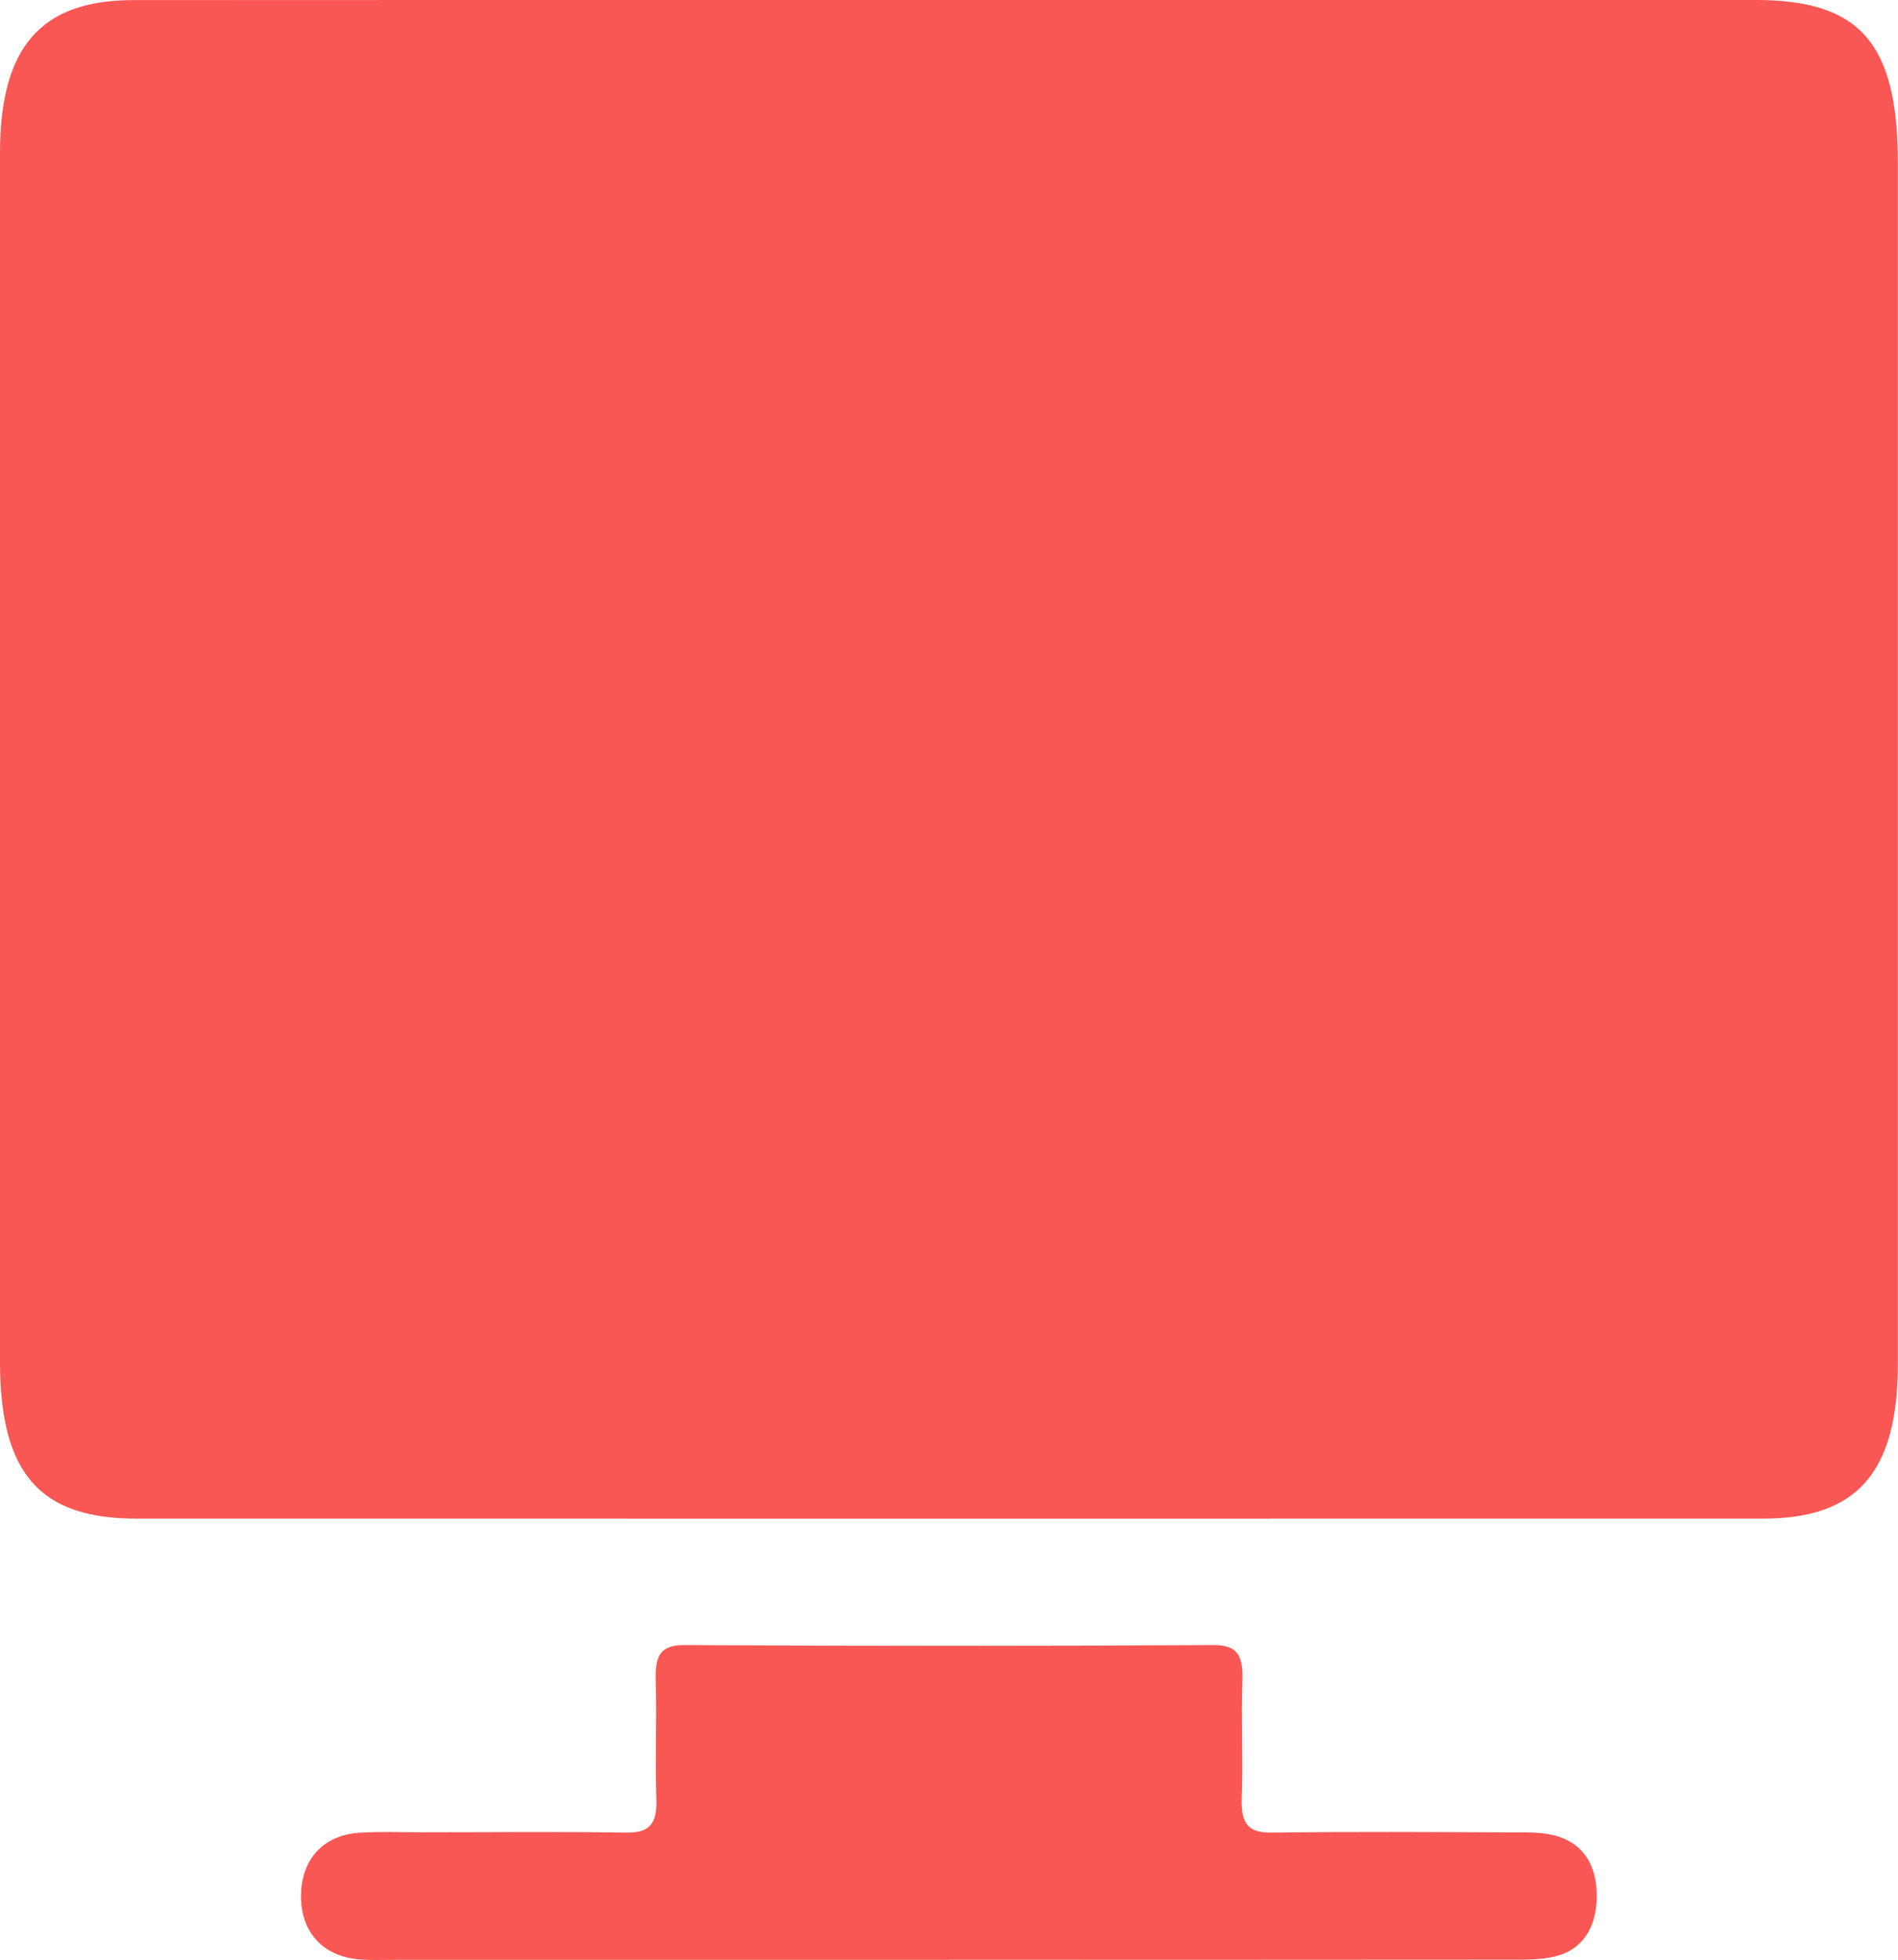
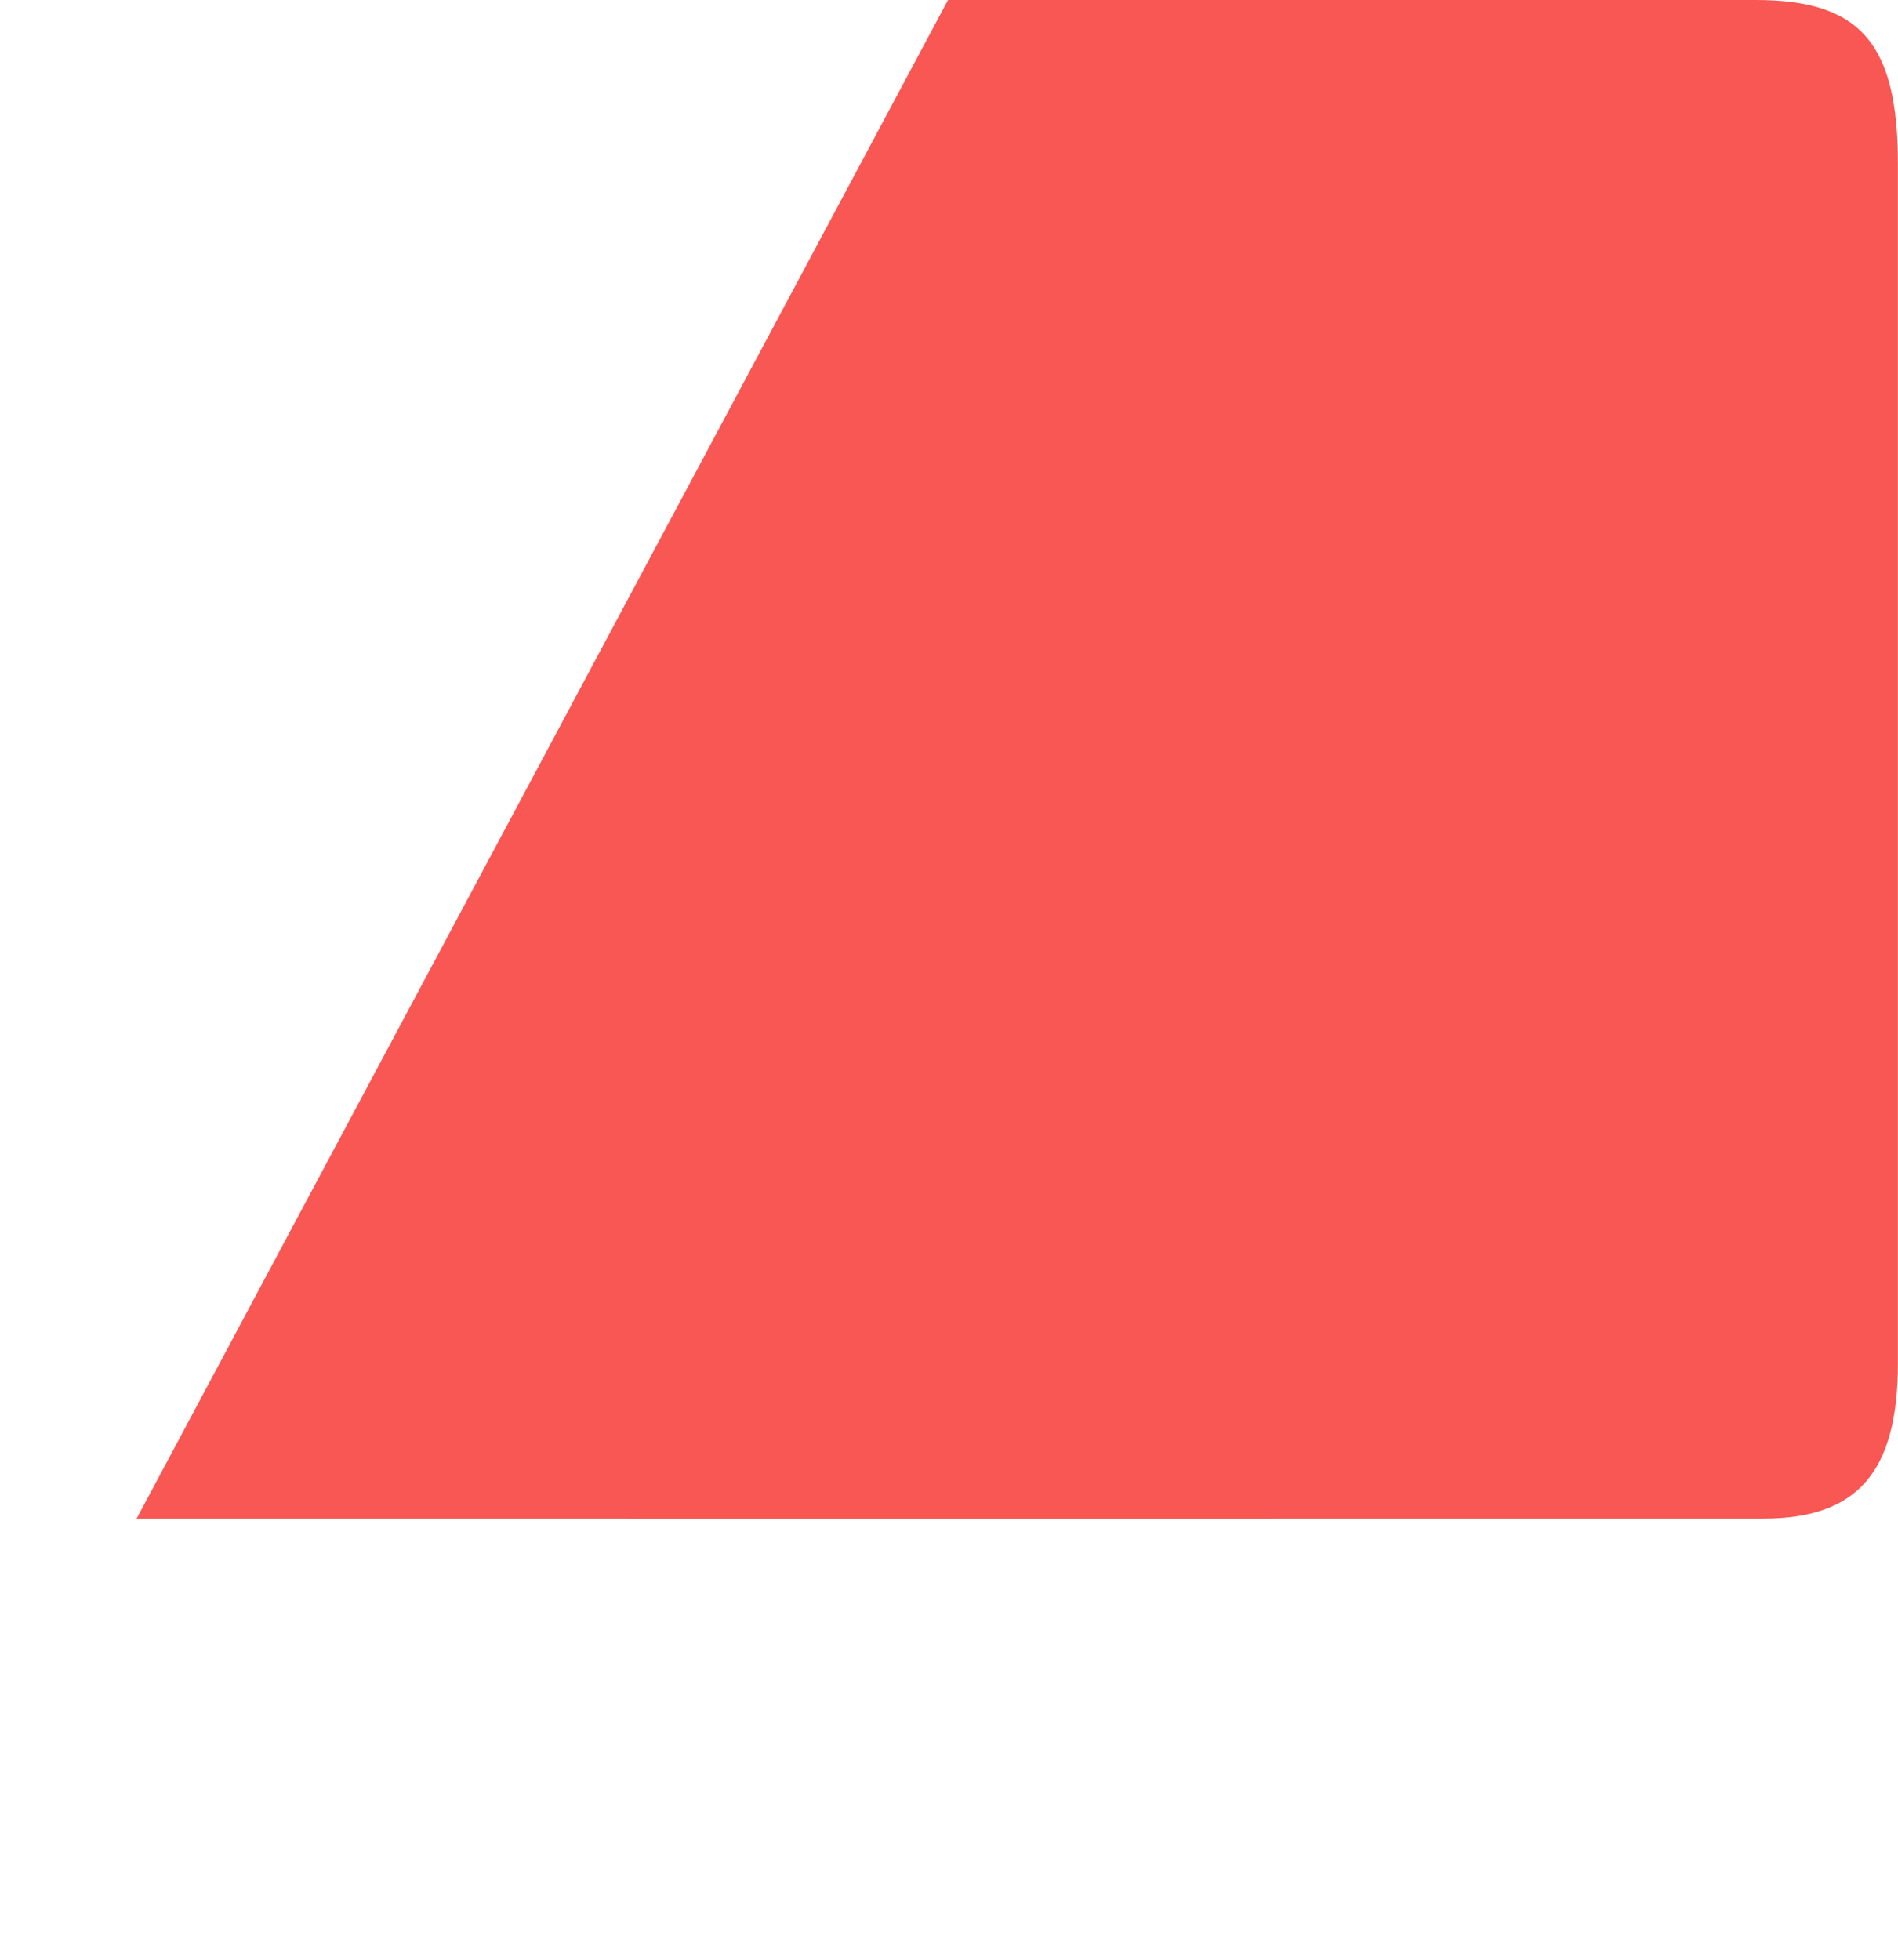
<svg xmlns="http://www.w3.org/2000/svg" id="Laag_2" data-name="Laag 2" viewBox="0 0 173.82 179.45">
  <defs>
    <style>
      .cls-1 {
        fill: #f85754;
      }
    </style>
  </defs>
  <g id="Laag_1-2" data-name="Laag 1">
    <g id="Tbu7f9.tif">
      <g>
-         <path class="cls-1" d="M86.82,0c24.66,0,49.32,0,73.97,0,9.59,0,13.02,3.97,13.02,14.98,0,36.62,0,73.23,0,109.85,0,9.93-3.69,14.21-12.34,14.21-49.65,.01-99.31,.01-148.96,0C3.61,139.05,0,134.87,0,124.65,0,87.77,0,50.9,0,14.02,0,4.34,3.72,.02,12.17,.01,37.06-.01,61.94,0,86.82,0Z" />
-         <path class="cls-1" d="M86.93,179.44c-16.95,0-33.91,0-50.86,0-1.02,0-2.04,.04-3.05-.03-3.46-.25-5.52-2.53-5.45-5.96,.07-3.26,2.07-5.44,5.36-5.65,1.92-.12,3.84-.04,5.76-.04,6.22,0,12.43-.07,18.65,.03,2.01,.03,2.86-.66,2.77-3.08-.13-3.61,.05-7.24-.06-10.86-.07-2.21,.4-3.24,2.6-3.23,16.16,.09,32.32,.09,48.49,0,2.16-.01,2.71,.92,2.64,3.19-.12,3.61,.07,7.24-.06,10.86-.08,2.37,.68,3.15,2.73,3.12,7.46-.1,14.92-.05,22.38-.02,1.24,0,2.52-.01,3.7,.32,2.53,.72,3.77,2.8,3.7,5.71-.07,2.74-1.33,4.69-3.72,5.3-1.3,.34-2.69,.32-4.04,.32-17.18,.02-34.36,.01-51.54,.01Z" />
+         <path class="cls-1" d="M86.82,0c24.66,0,49.32,0,73.97,0,9.59,0,13.02,3.97,13.02,14.98,0,36.62,0,73.23,0,109.85,0,9.93-3.69,14.21-12.34,14.21-49.65,.01-99.31,.01-148.96,0Z" />
      </g>
    </g>
  </g>
</svg>